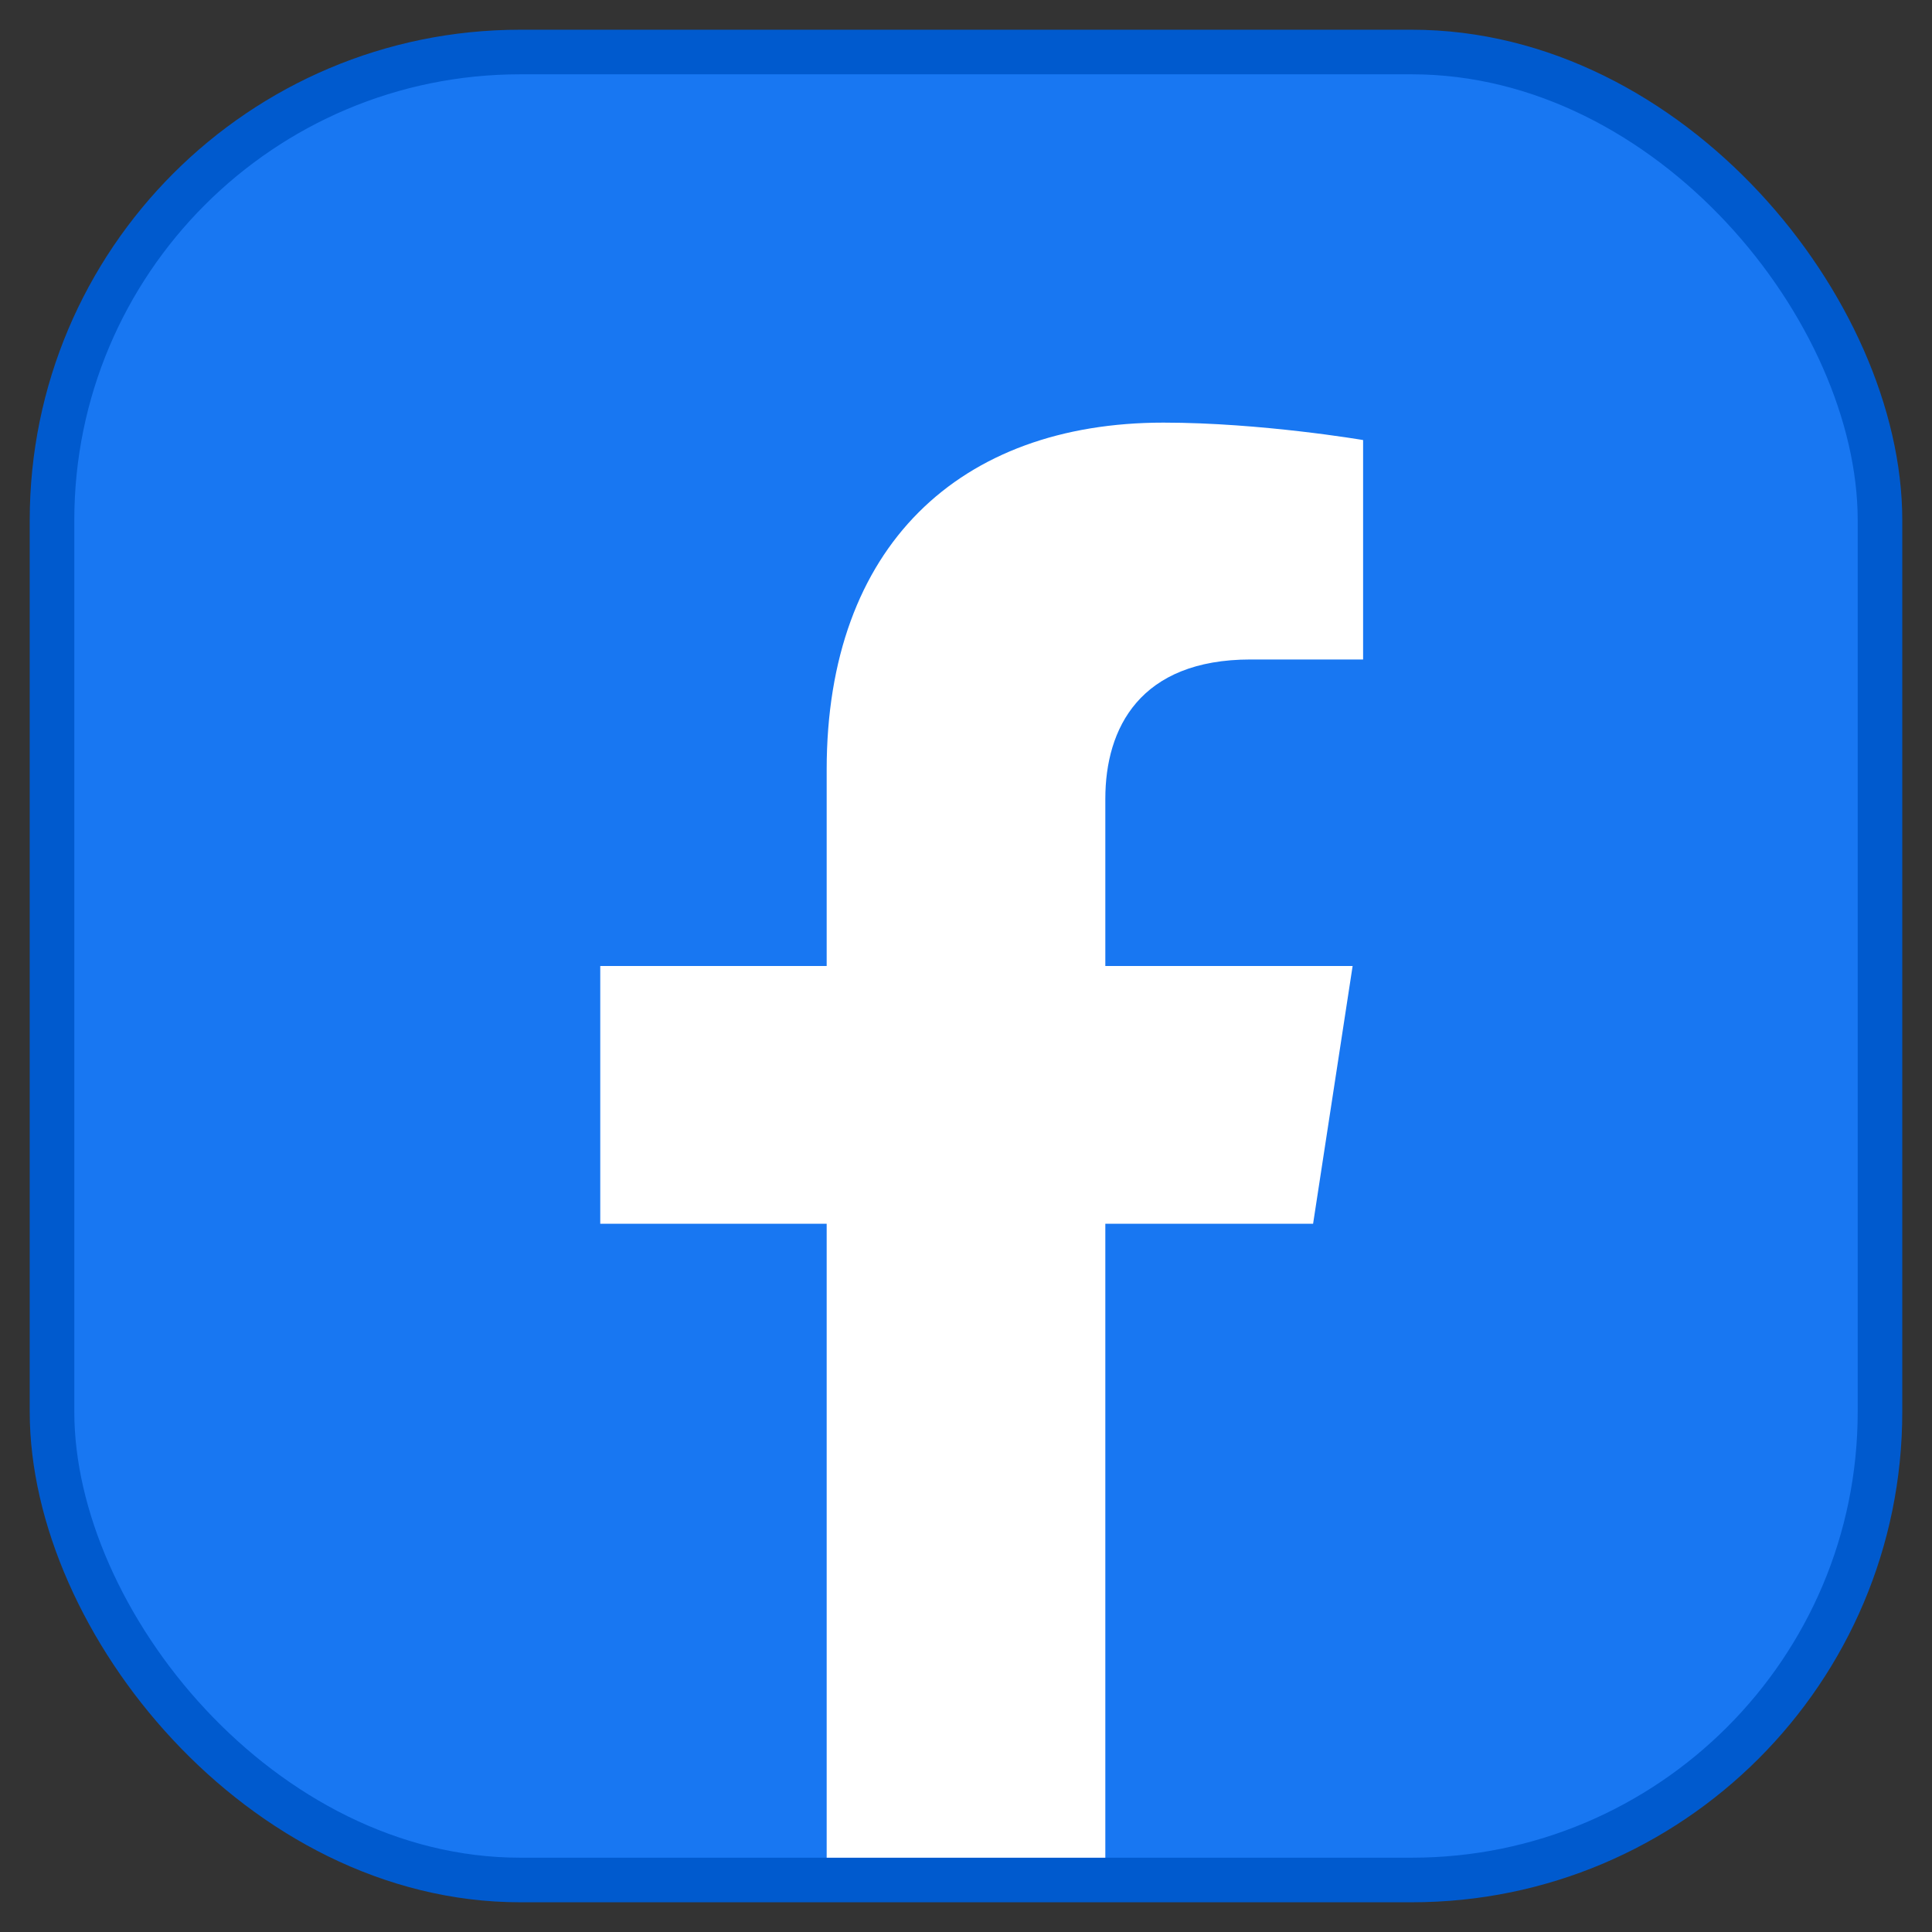
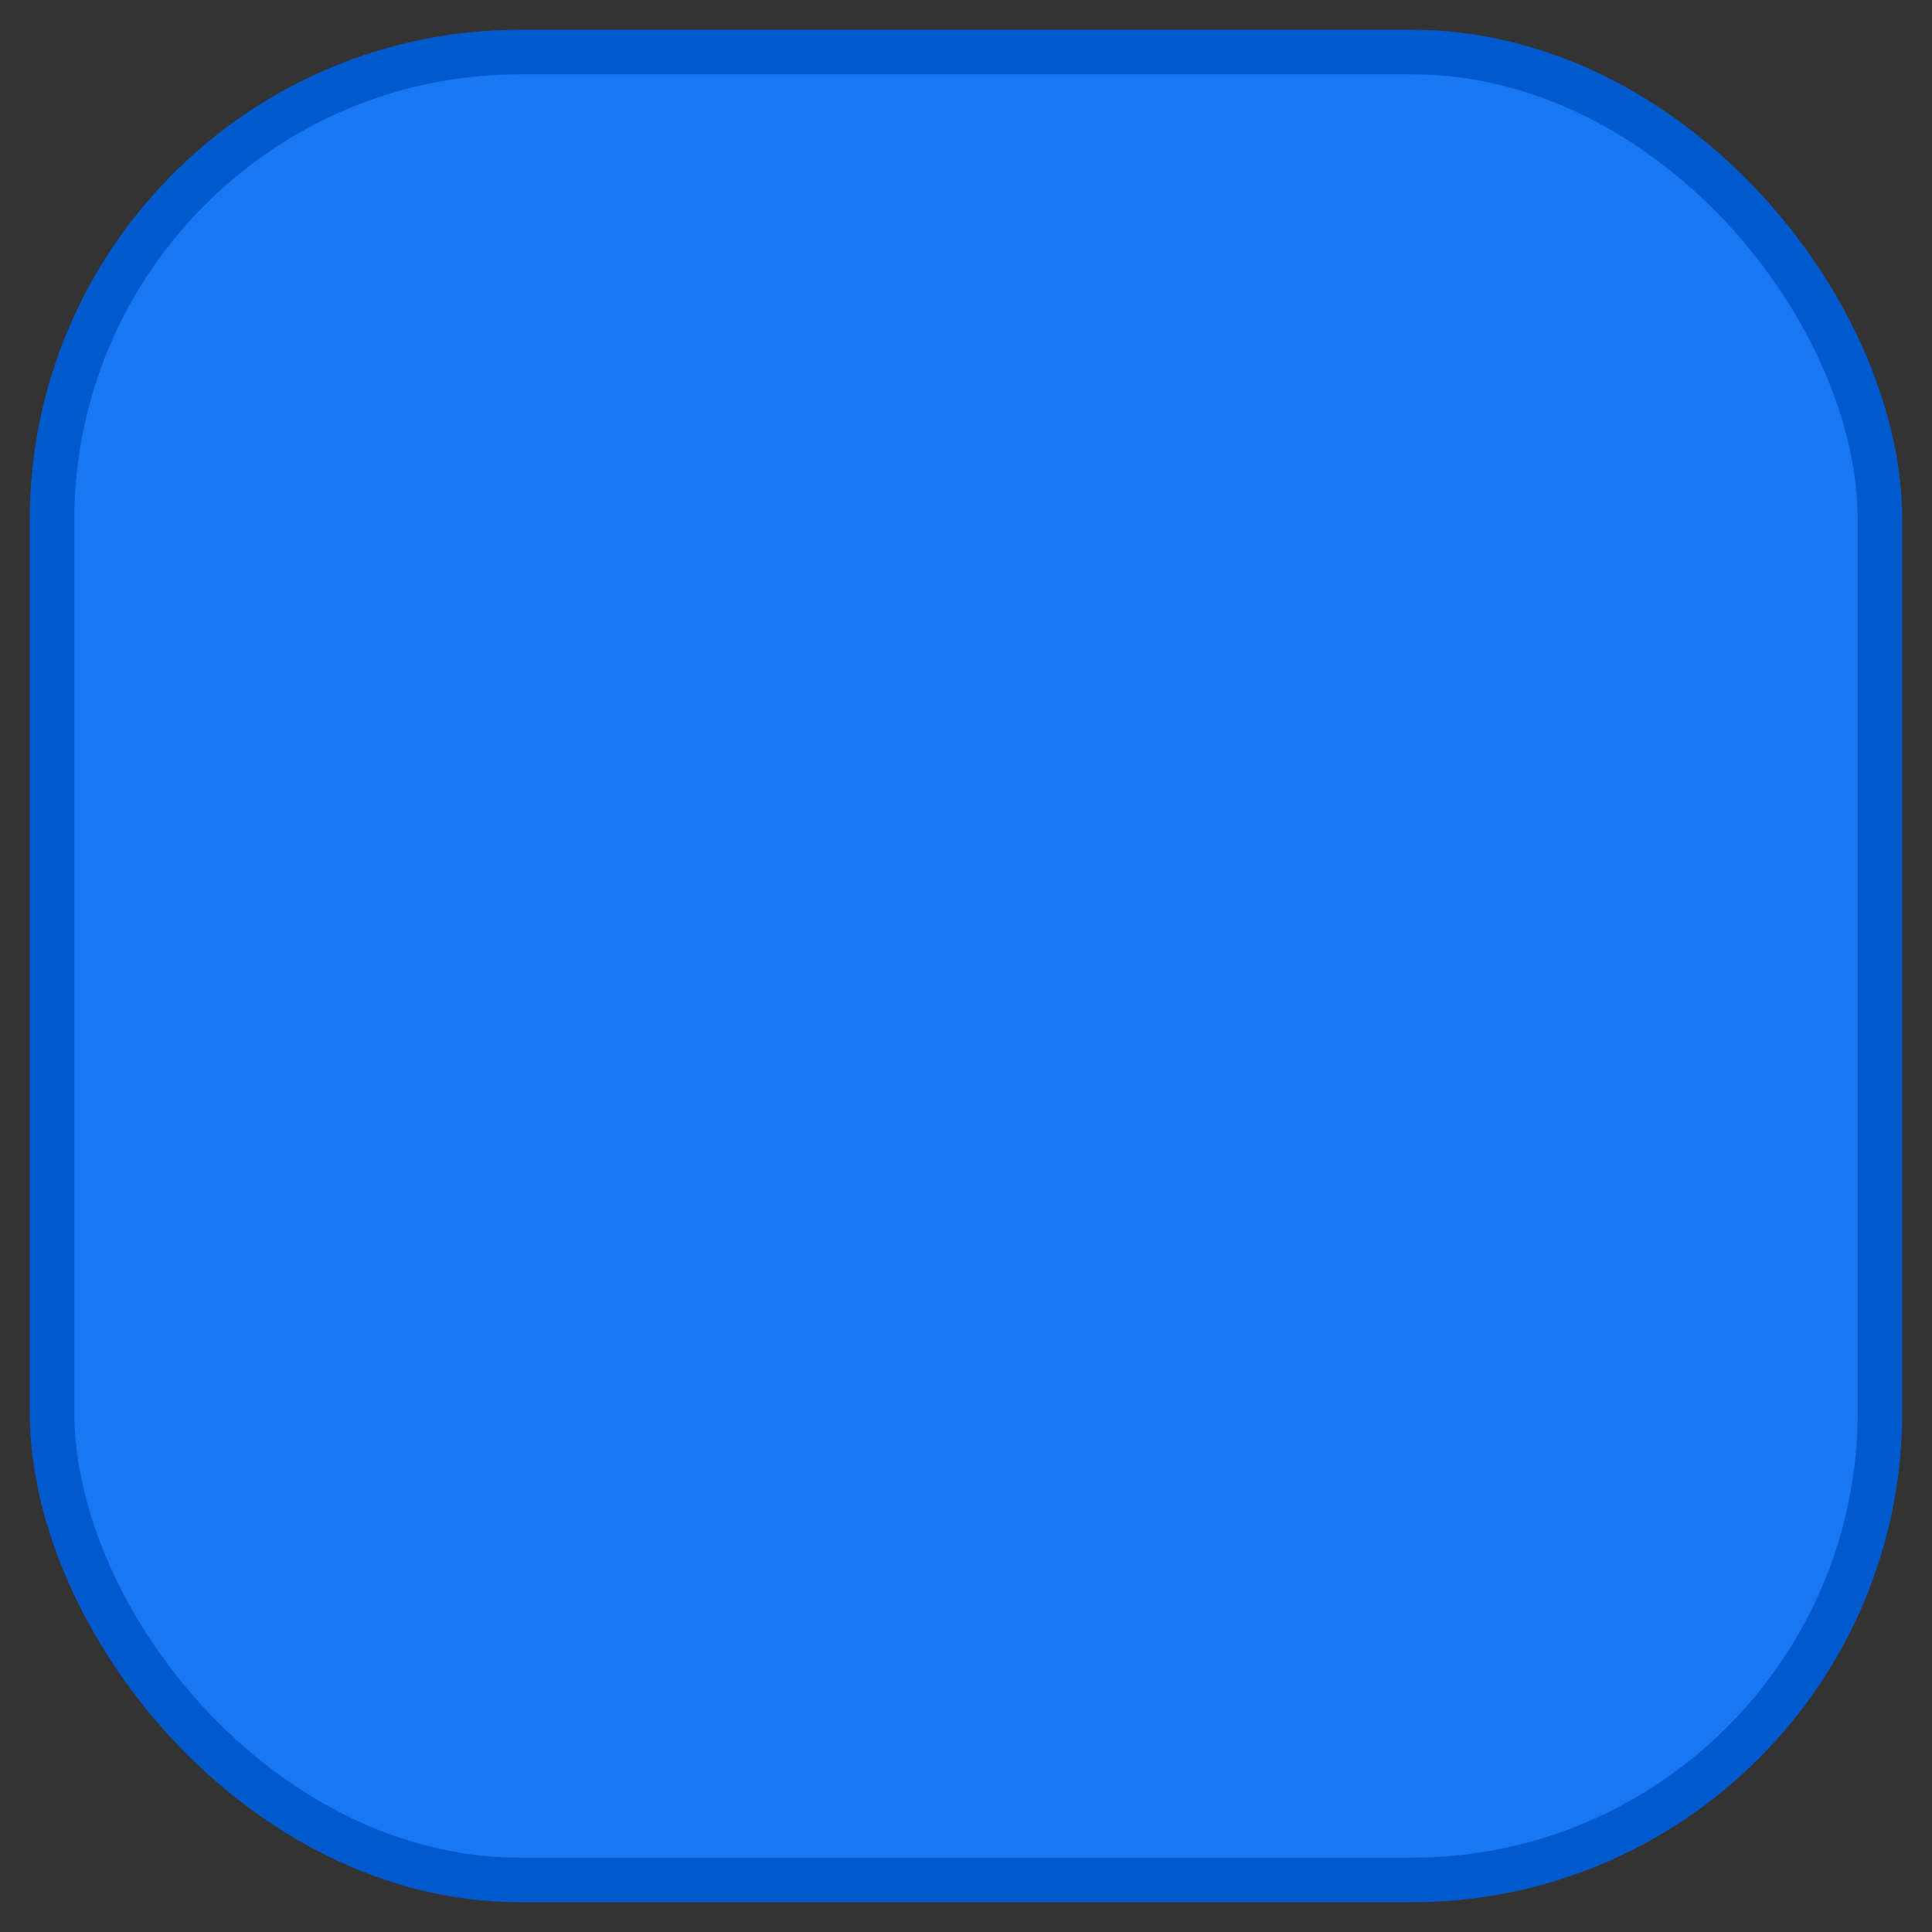
<svg xmlns="http://www.w3.org/2000/svg" width="52" height="52" viewBox="0 0 52 52" fill="none">
  <rect x="0" y="0" width="52" height="52" fill="#333333" stroke="none" />
  <rect x="1.4" y="1.4" width="49.2" height="49.2" rx="12.6" fill="#1877F2" stroke="#005ACE" stroke-width="1.2" />
-   <path d="M35.342 32.938L36.406 26H29.75V21.498C29.75 19.6 30.68 17.75 33.661 17.75H36.688V11.844C36.688 11.844 33.941 11.375 31.315 11.375C25.833 11.375 22.25 14.697 22.25 20.712V26H16.156V32.938H22.25V50H29.75V32.938H35.342Z" fill="white" />
</svg>